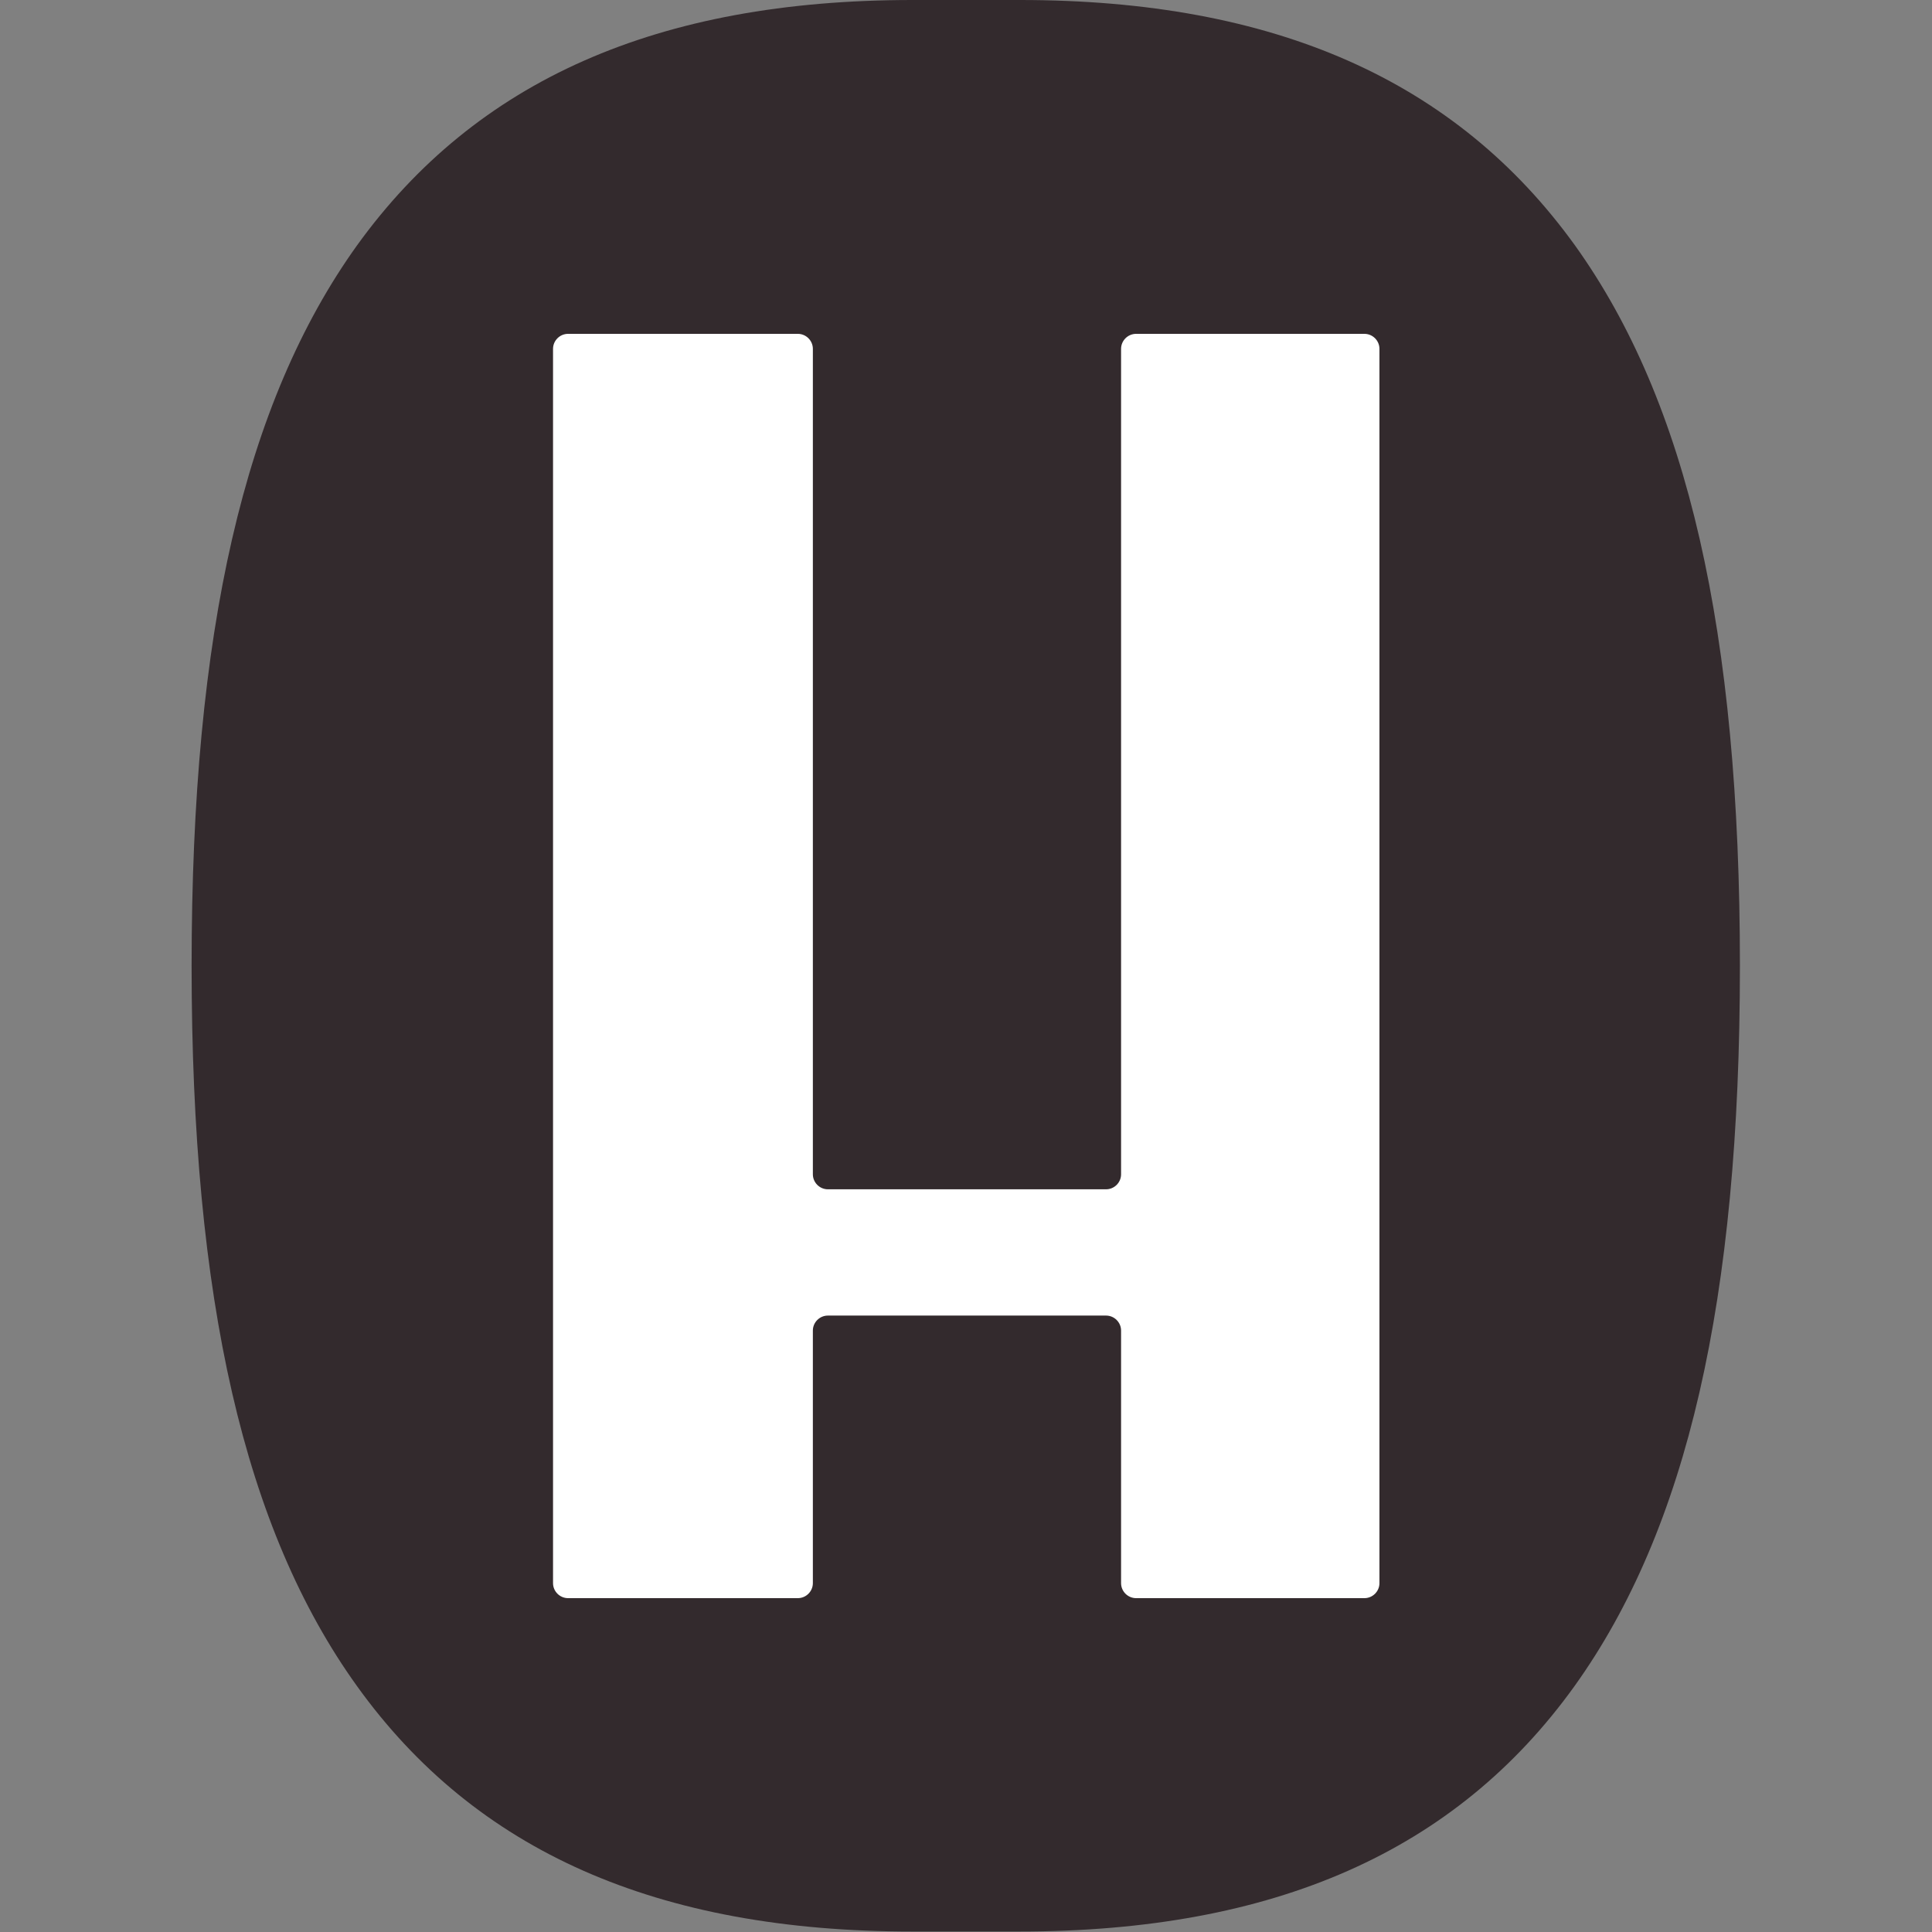
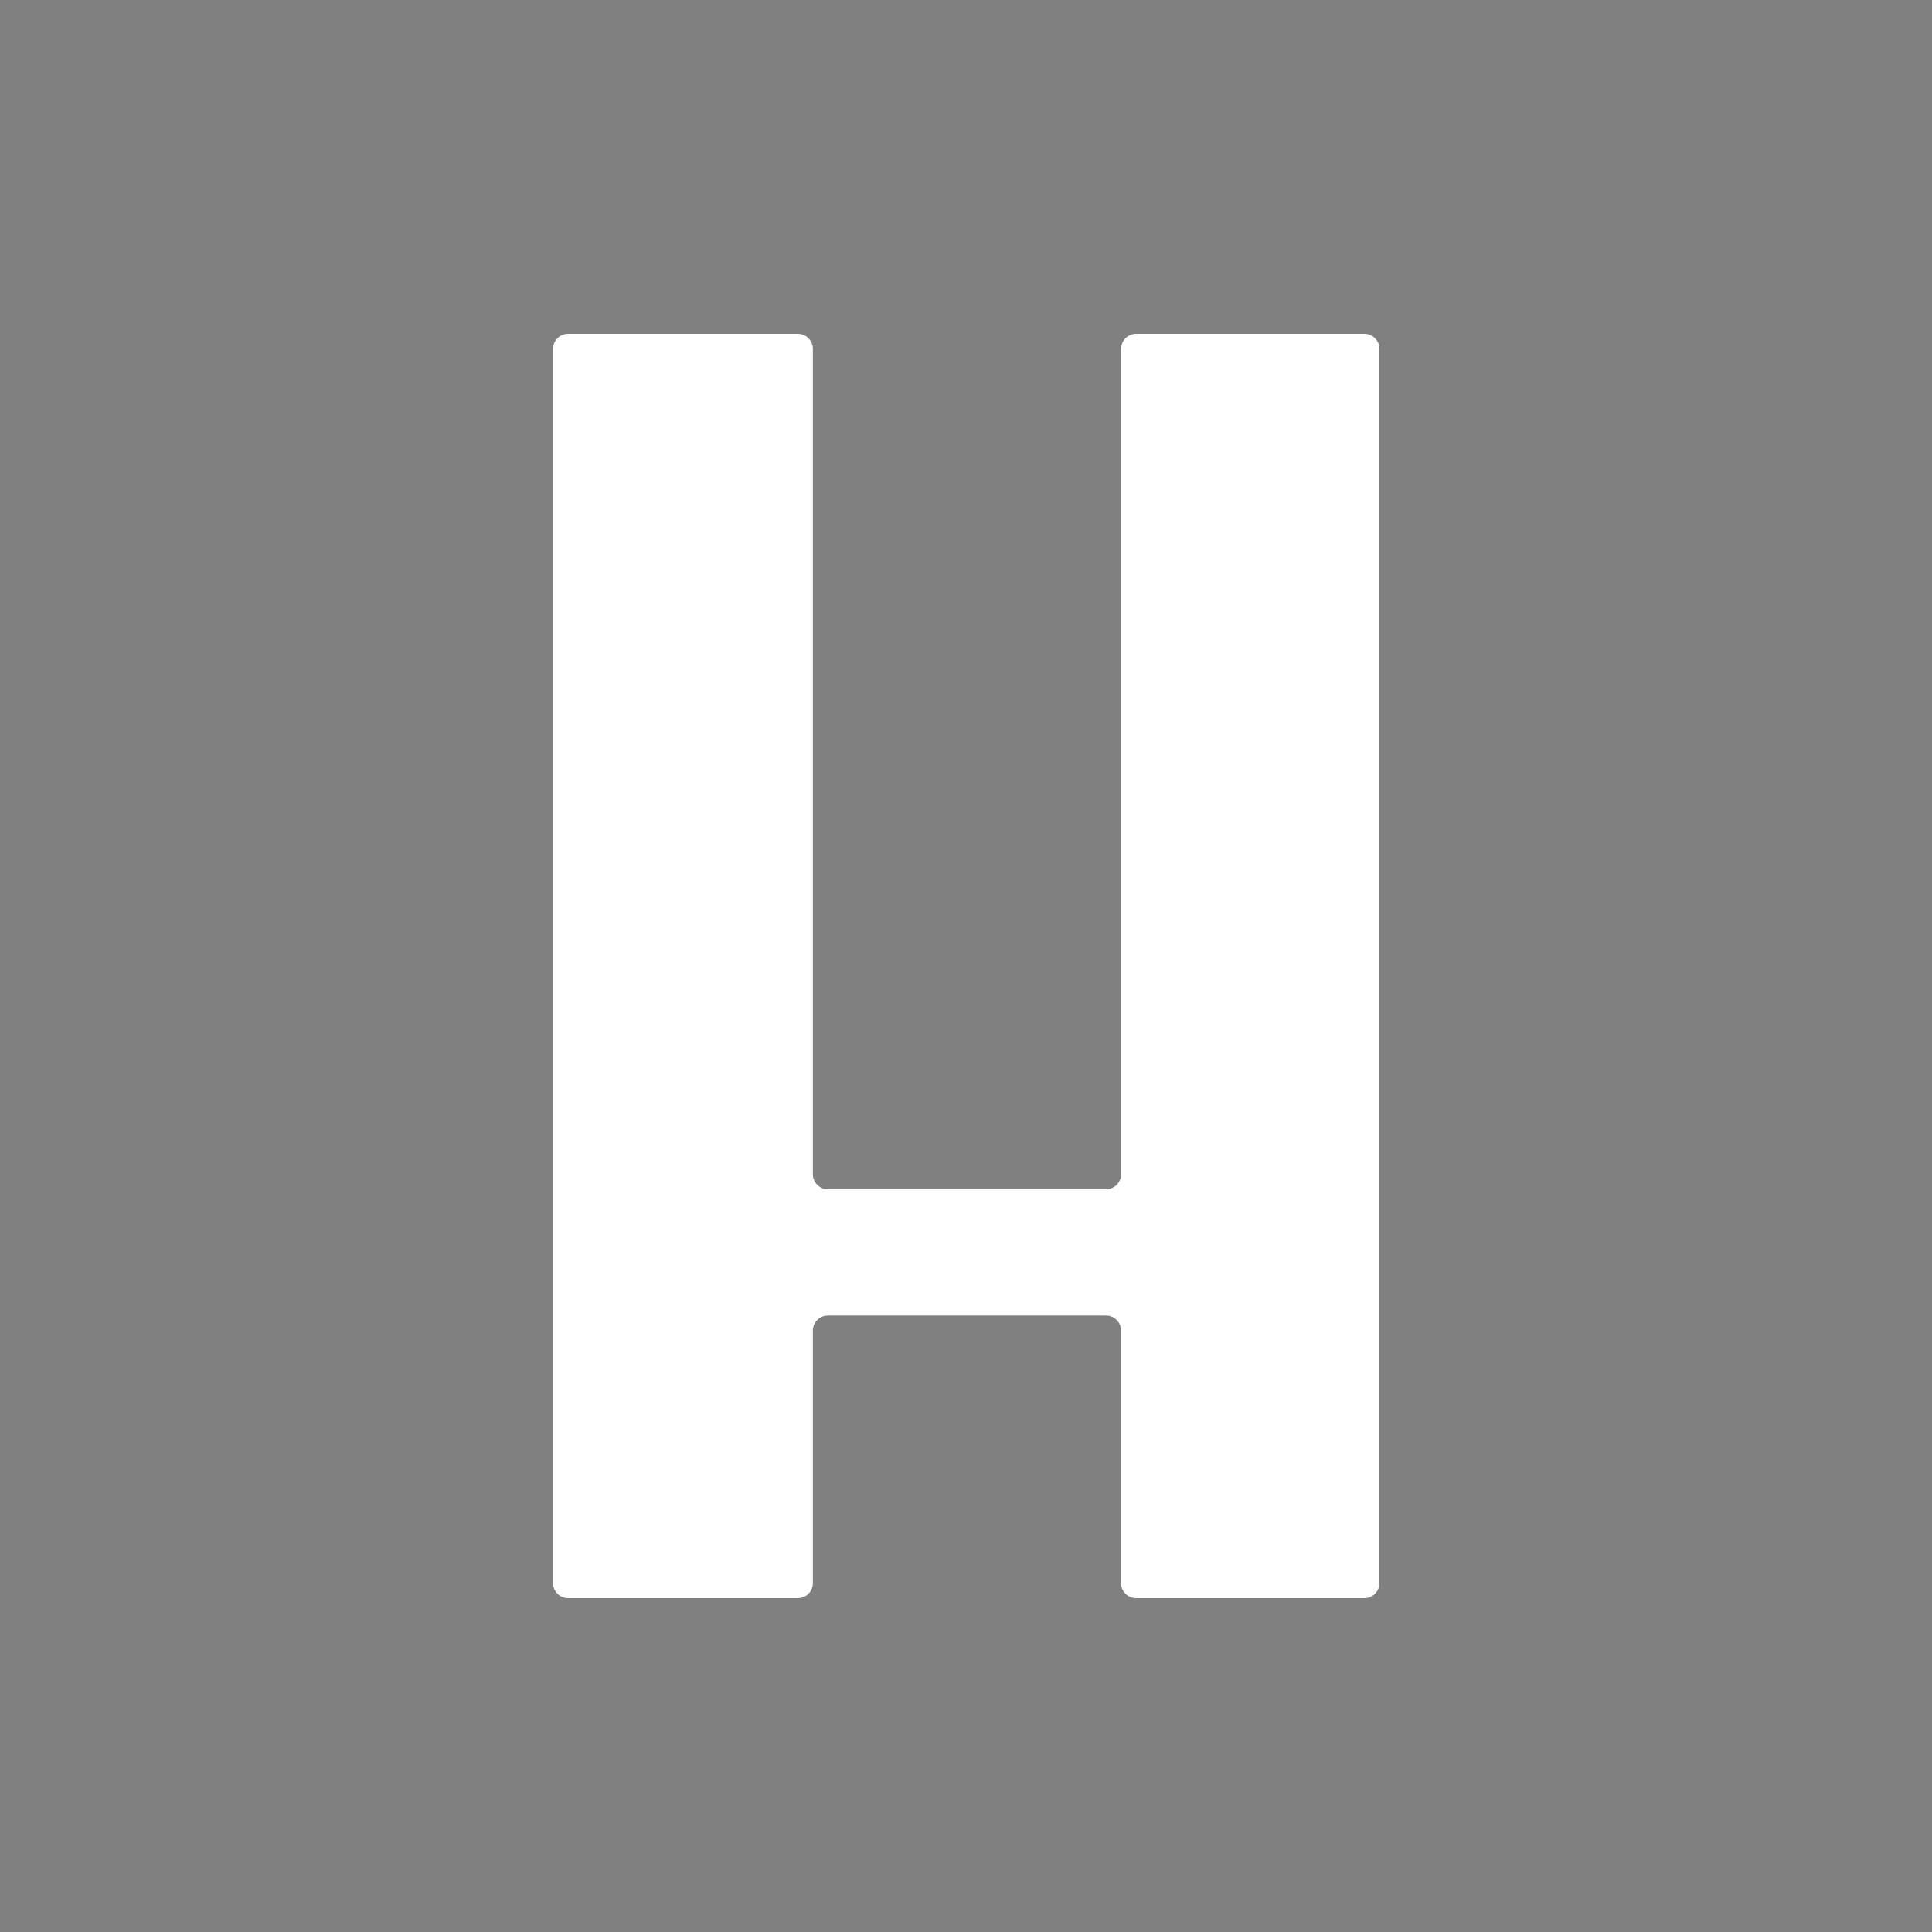
<svg xmlns="http://www.w3.org/2000/svg" id="Layer_1" x="0px" y="0px" viewBox="0 0 399.3 399.3" style="enable-background:new 0 0 399.3 399.3;" xml:space="preserve">
  <rect x="0" y="0" width="399.3" height="399.3" fill="#808080" stroke="none" />
  <style type="text/css">
	.st0{fill:#332A2D;}
	.st1{fill:none;}
	.st2{fill:#FFFFFF;}
</style>
  <g id="Layer_2_1_">
    <g id="Layer_1-2">
-       <path class="st0" d="M325.5,50.7C300.9,16.6,263.4,0,210.8,0h-22.2C135.9,0,98.4,16.6,73.8,50.7c-23.3,32.5-34.2,79.8-34.2,148.9    s10.9,116.5,34.2,148.9c24.5,34.1,62,50.7,114.7,50.7h22.2c52.7,0,90.2-16.6,114.7-50.7c23.3-32.5,34.2-79.8,34.2-148.9    S348.8,83.2,325.5,50.7z" />
      <rect class="st1" width="399.3" height="399.3" />
      <path class="st2" d="M231.7,275c0-1.7-1.4-3.1-3.1-3.1h-57.5c-1.7,0-3.1,1.4-3.1,3.1v52.2c0,1.7-1.4,3.1-3.1,3.1h-47.5    c-1.7,0-3.1-1.4-3.1-3.1l0,0V72.1c0-1.7,1.4-3.1,3.1-3.1h47.5c1.7,0,3.1,1.4,3.1,3.1v170.6c0,1.7,1.4,3.1,3.1,3.1l0,0h57.5    c1.7,0,3.1-1.4,3.1-3.1V72.1c0-1.7,1.4-3.1,3.1-3.1h47.2c1.7,0,3.1,1.4,3.1,3.1v255.1c0,1.7-1.4,3.1-3.1,3.1h-47.2    c-1.7,0-3.1-1.4-3.1-3.1L231.7,275z" />
    </g>
  </g>
</svg>